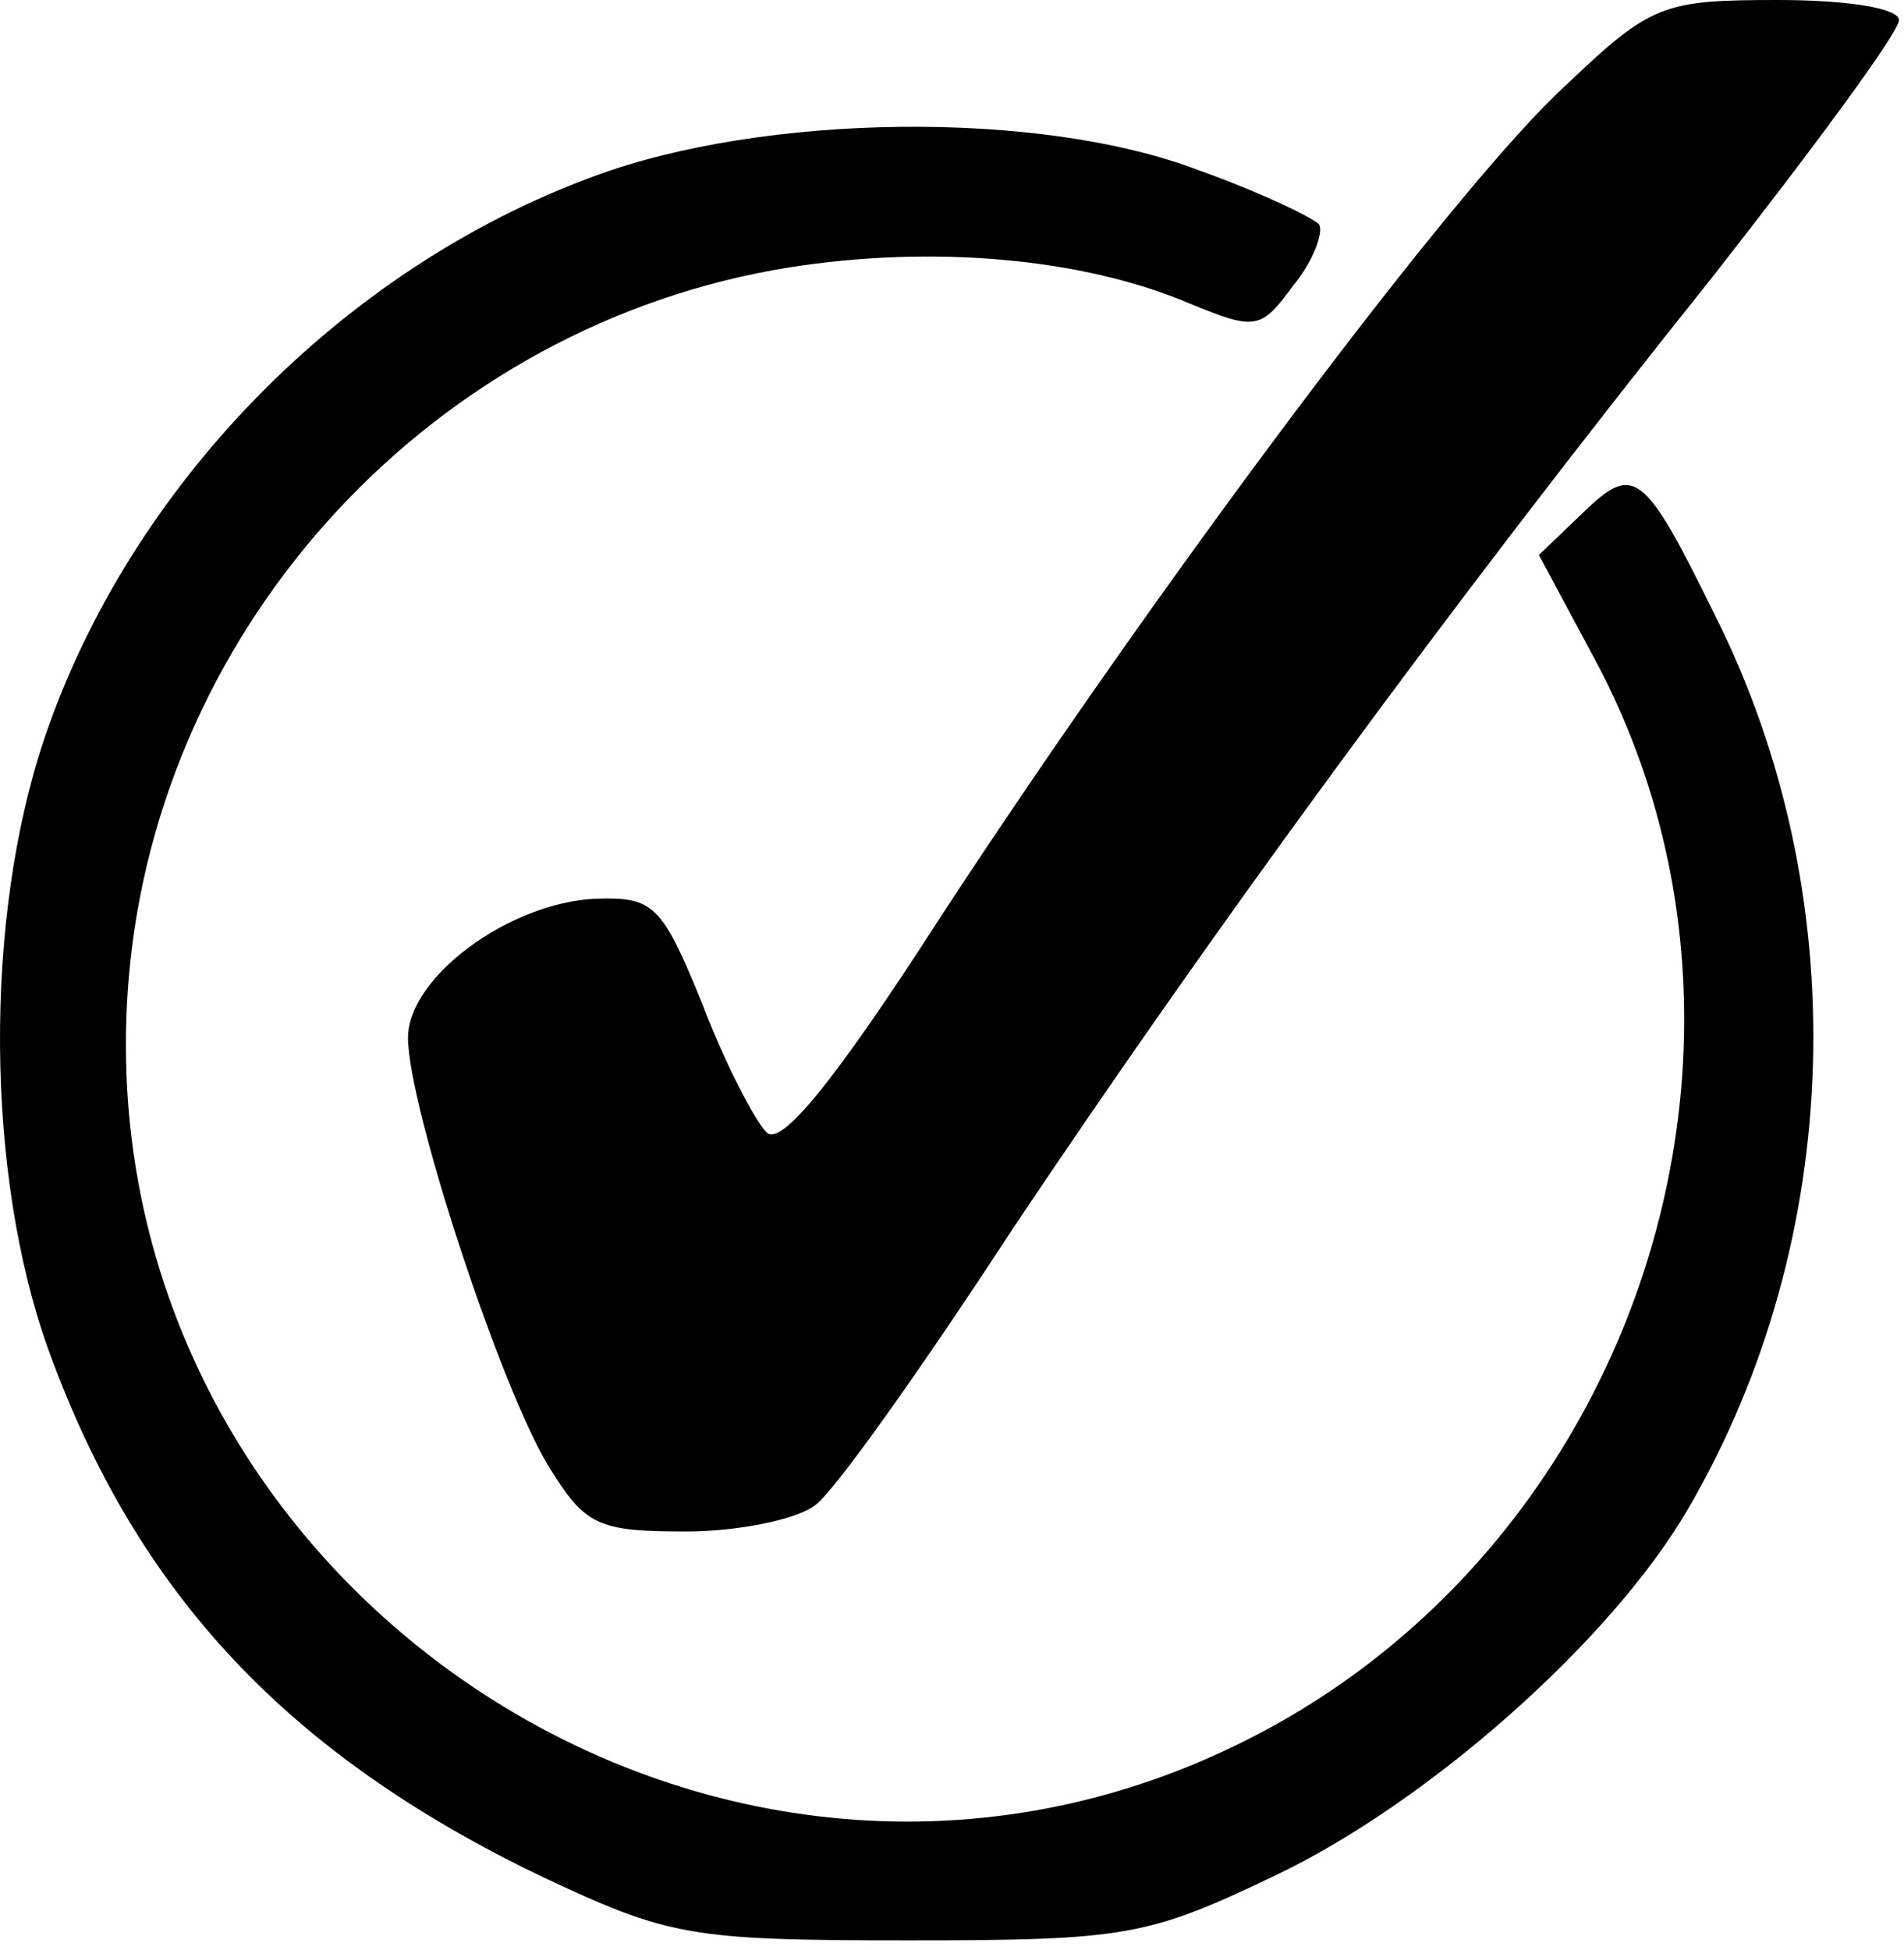
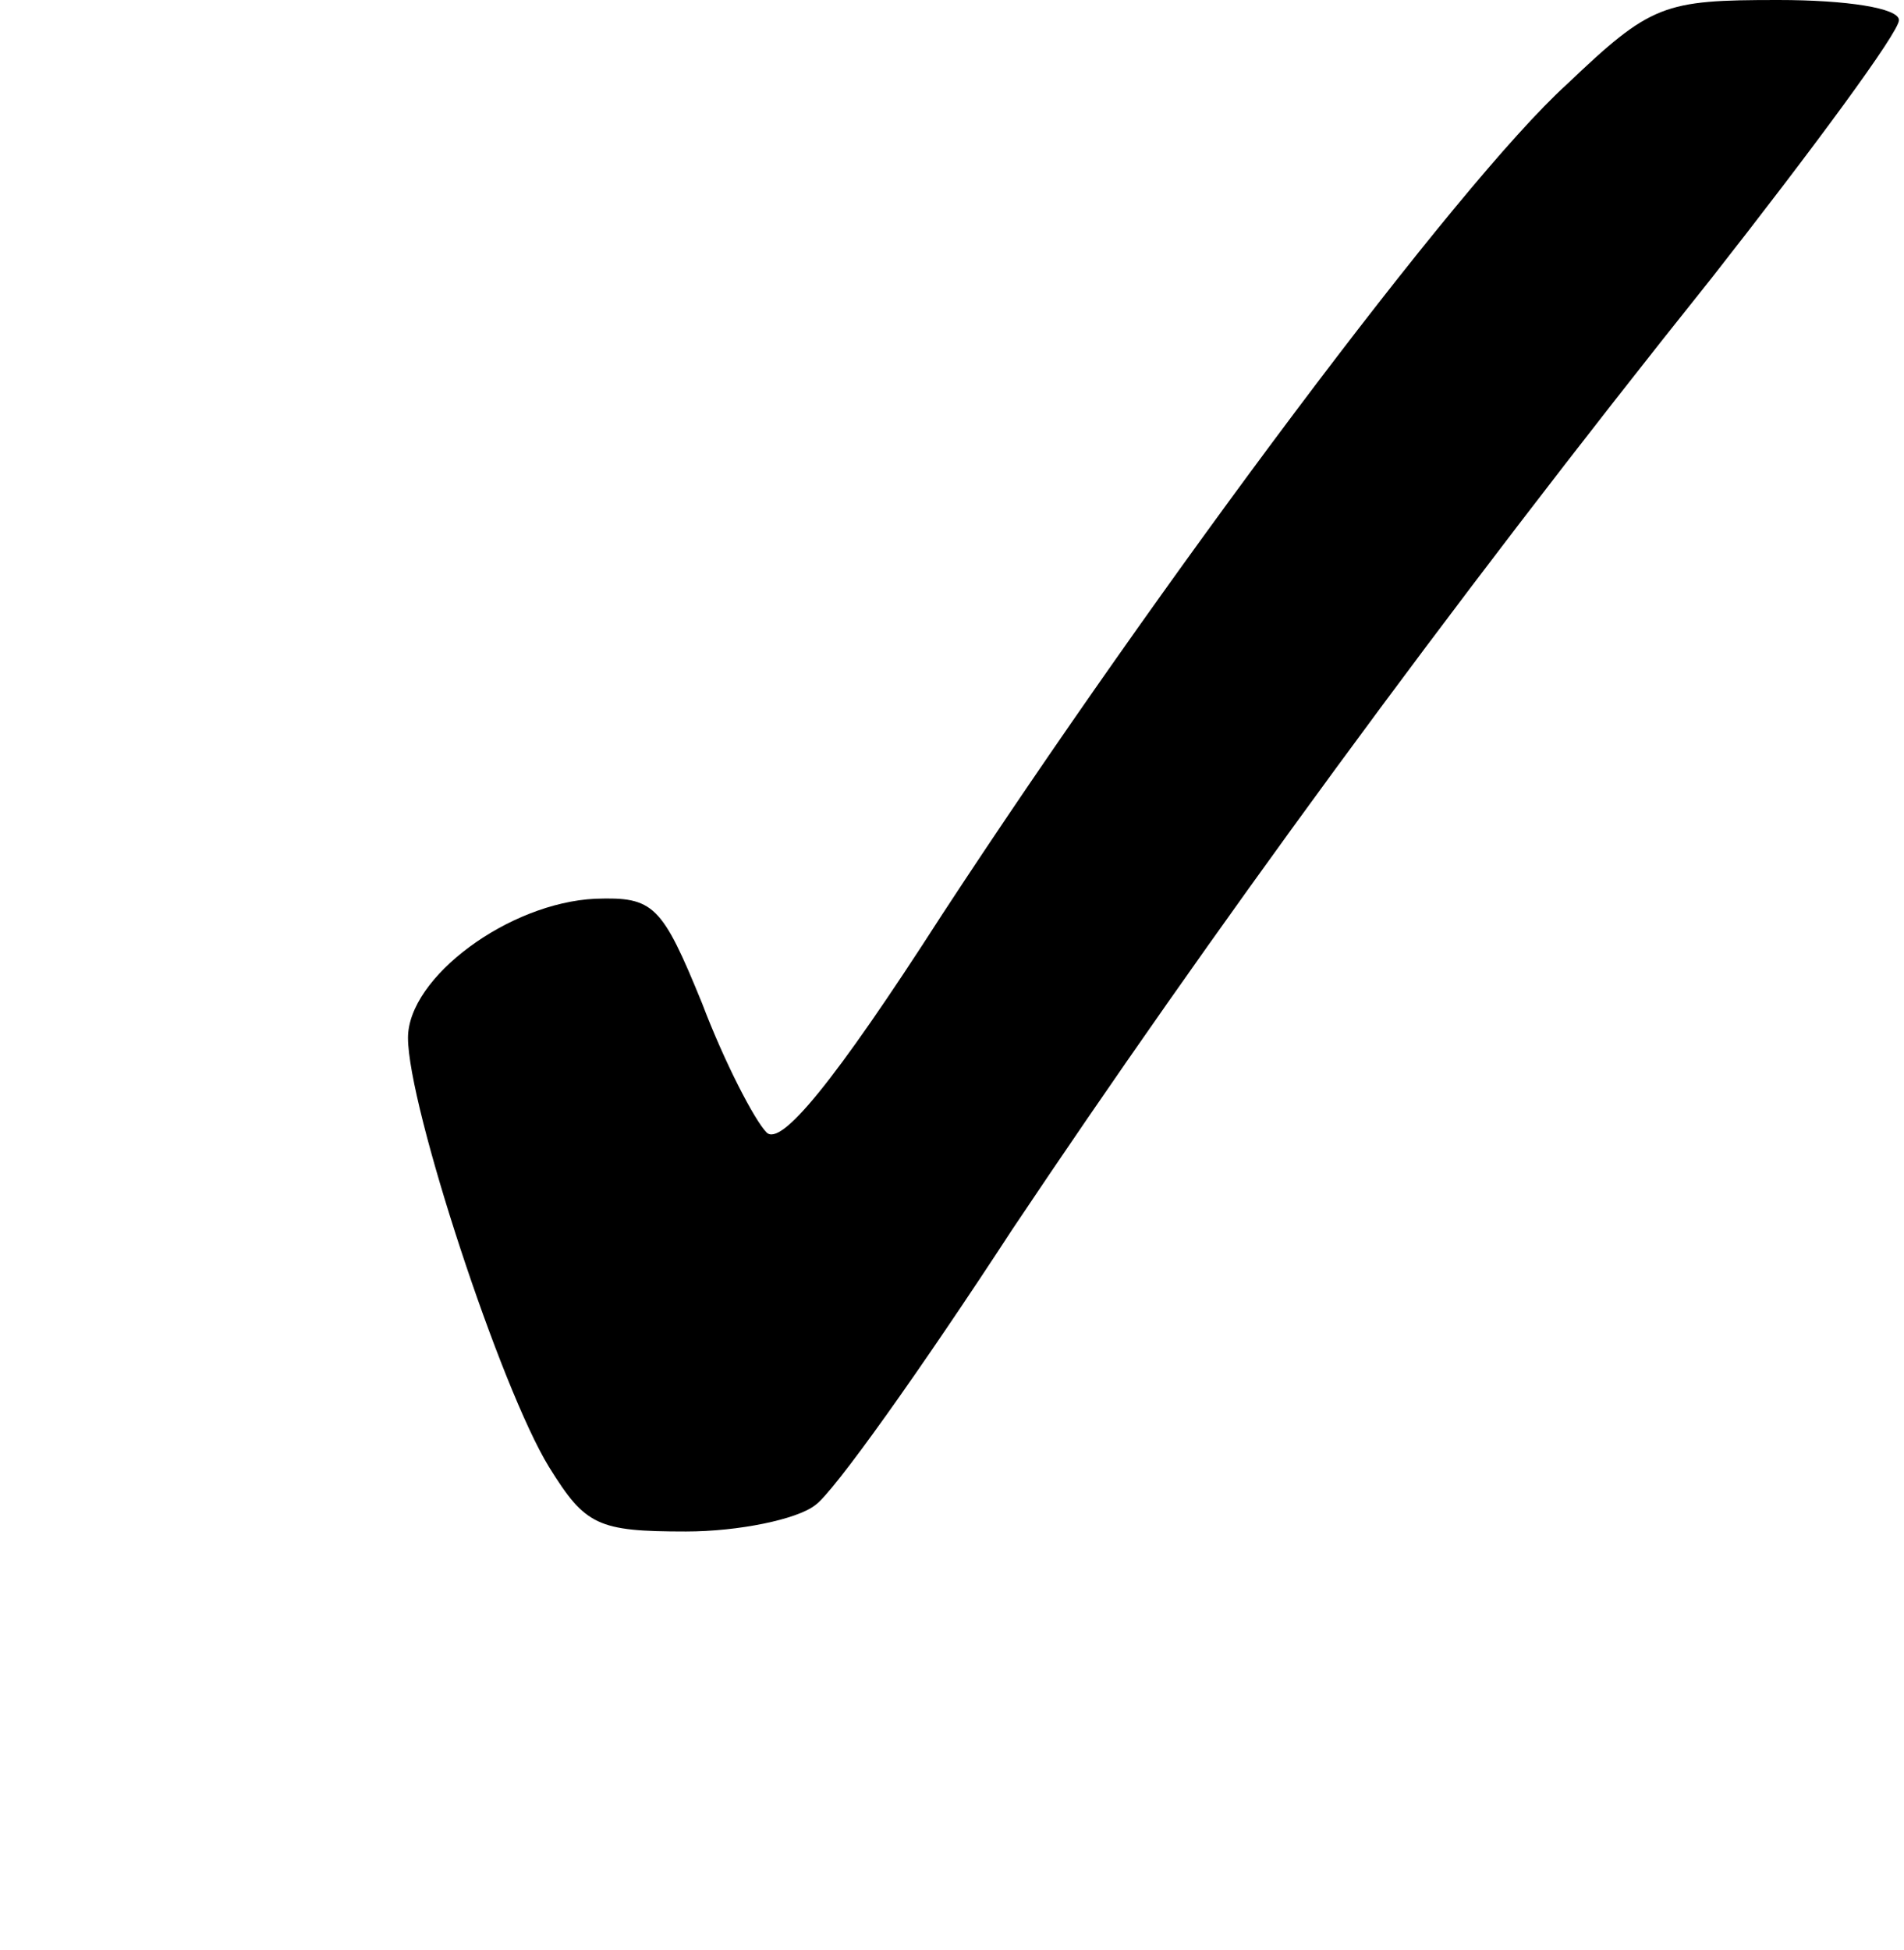
<svg xmlns="http://www.w3.org/2000/svg" width="126" height="129" viewBox="0 0 126 129" fill="none">
-   <path d="M39.314 11.66C22.516 17.825 8.518 32.299 2.918 48.917C-1.081 60.844 -0.948 77.73 3.185 89.256C9.051 105.472 19.05 116.059 35.715 124.1C44.247 128.12 45.58 128.388 60.112 128.388C74.511 128.388 75.977 128.12 84.376 124.1C94.509 119.275 106.641 108.554 111.707 99.843C122.106 82.019 122.772 59.102 113.44 40.608C108.774 31.093 108.107 30.691 104.774 33.907L101.841 36.721L105.574 43.69C119.039 68.885 108.507 101.853 82.776 114.987C47.447 133.079 5.185 104.4 8.518 64.731C10.517 41.144 28.782 21.443 52.246 17.691C61.579 16.217 71.578 17.021 78.777 20.103C83.043 21.846 83.443 21.846 85.576 18.897C86.909 17.289 87.576 15.413 87.309 14.877C87.043 14.475 83.443 12.732 79.31 11.258C68.778 7.238 50.513 7.506 39.314 11.66Z" fill="black" />
  <path d="M103.667 5.6C96.467 12.133 76.733 38.533 62.333 60.533C55.133 71.733 51.667 75.867 50.733 74.933C49.933 74.133 47.933 70.267 46.467 66.4C43.8 59.867 43.267 59.333 39.4 59.467C33.667 59.733 27 64.667 27 68.667C27 73.2 33.133 91.867 36.333 97.067C38.733 100.933 39.533 101.333 45.4 101.333C48.867 101.333 52.733 100.533 53.933 99.6C55.133 98.8 61 90.533 67 81.333C79.933 62 95.667 40.4 113.267 18.4C120.067 9.733 125.667 2.133 125.667 1.333C125.667 0.533 122.2 -2.74181e-06 117.667 -2.74181e-06C110.067 -2.74181e-06 109.267 0.267 103.667 5.6Z" fill="black" />
</svg>